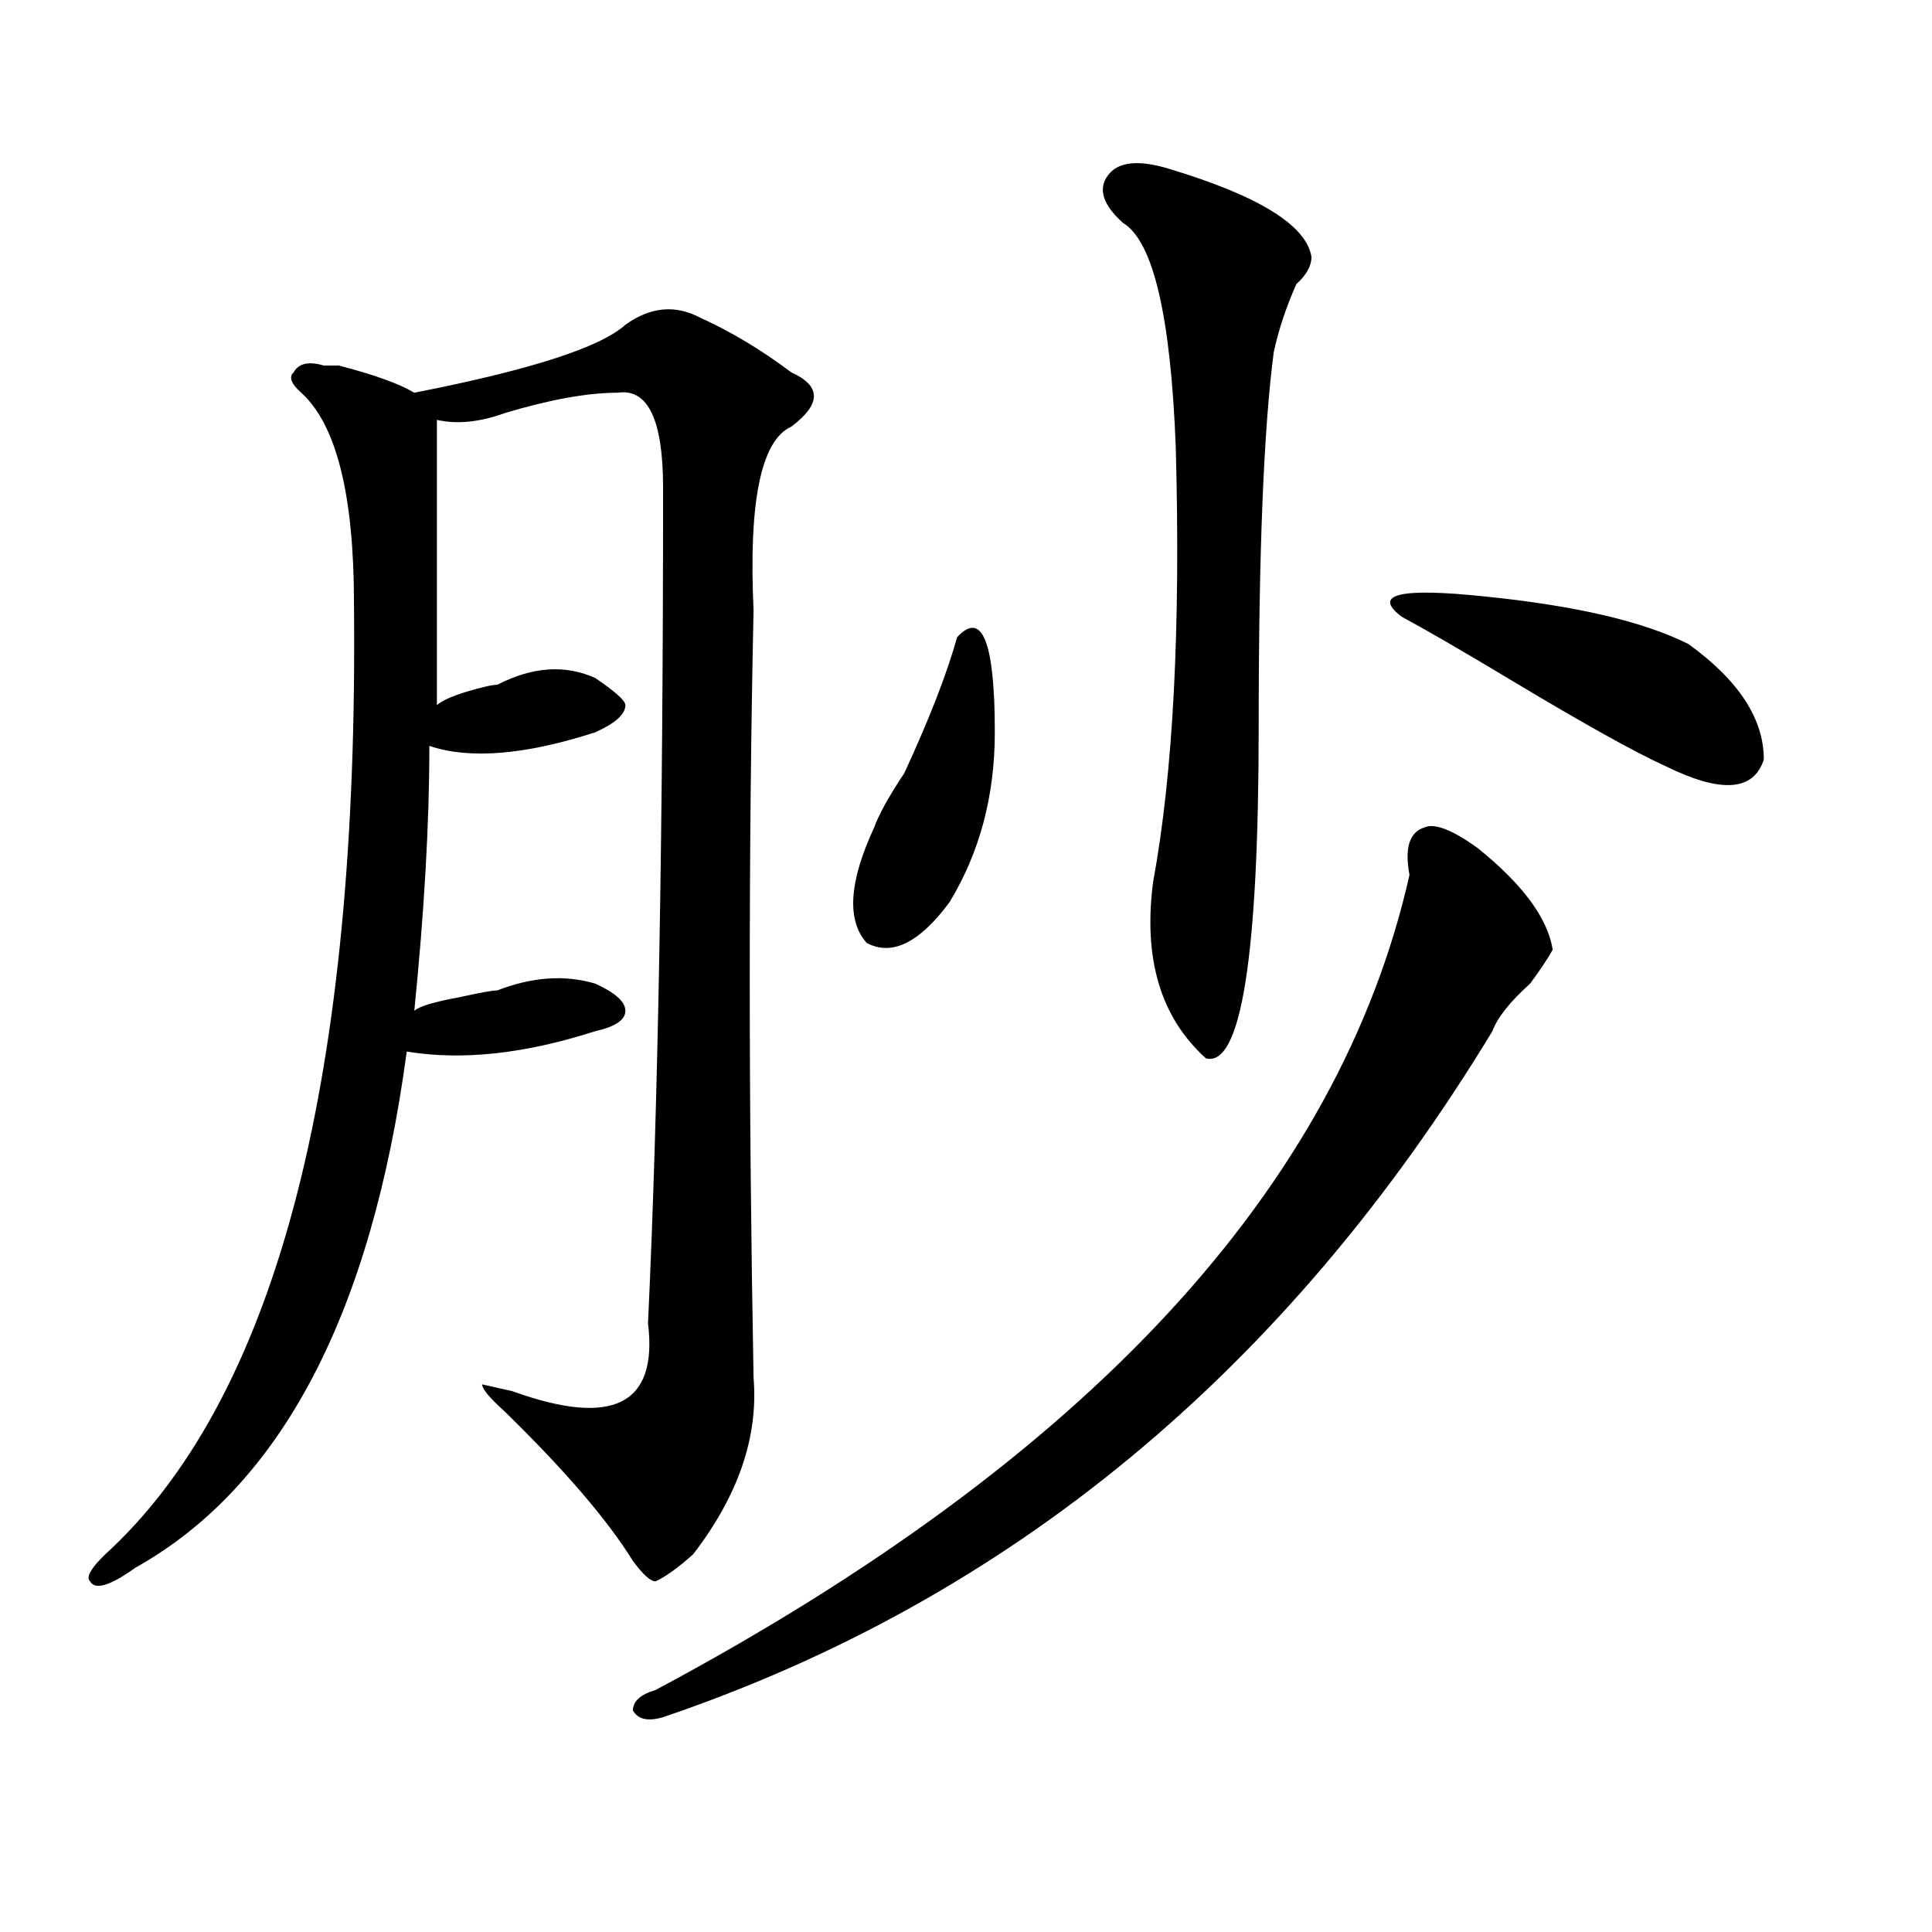
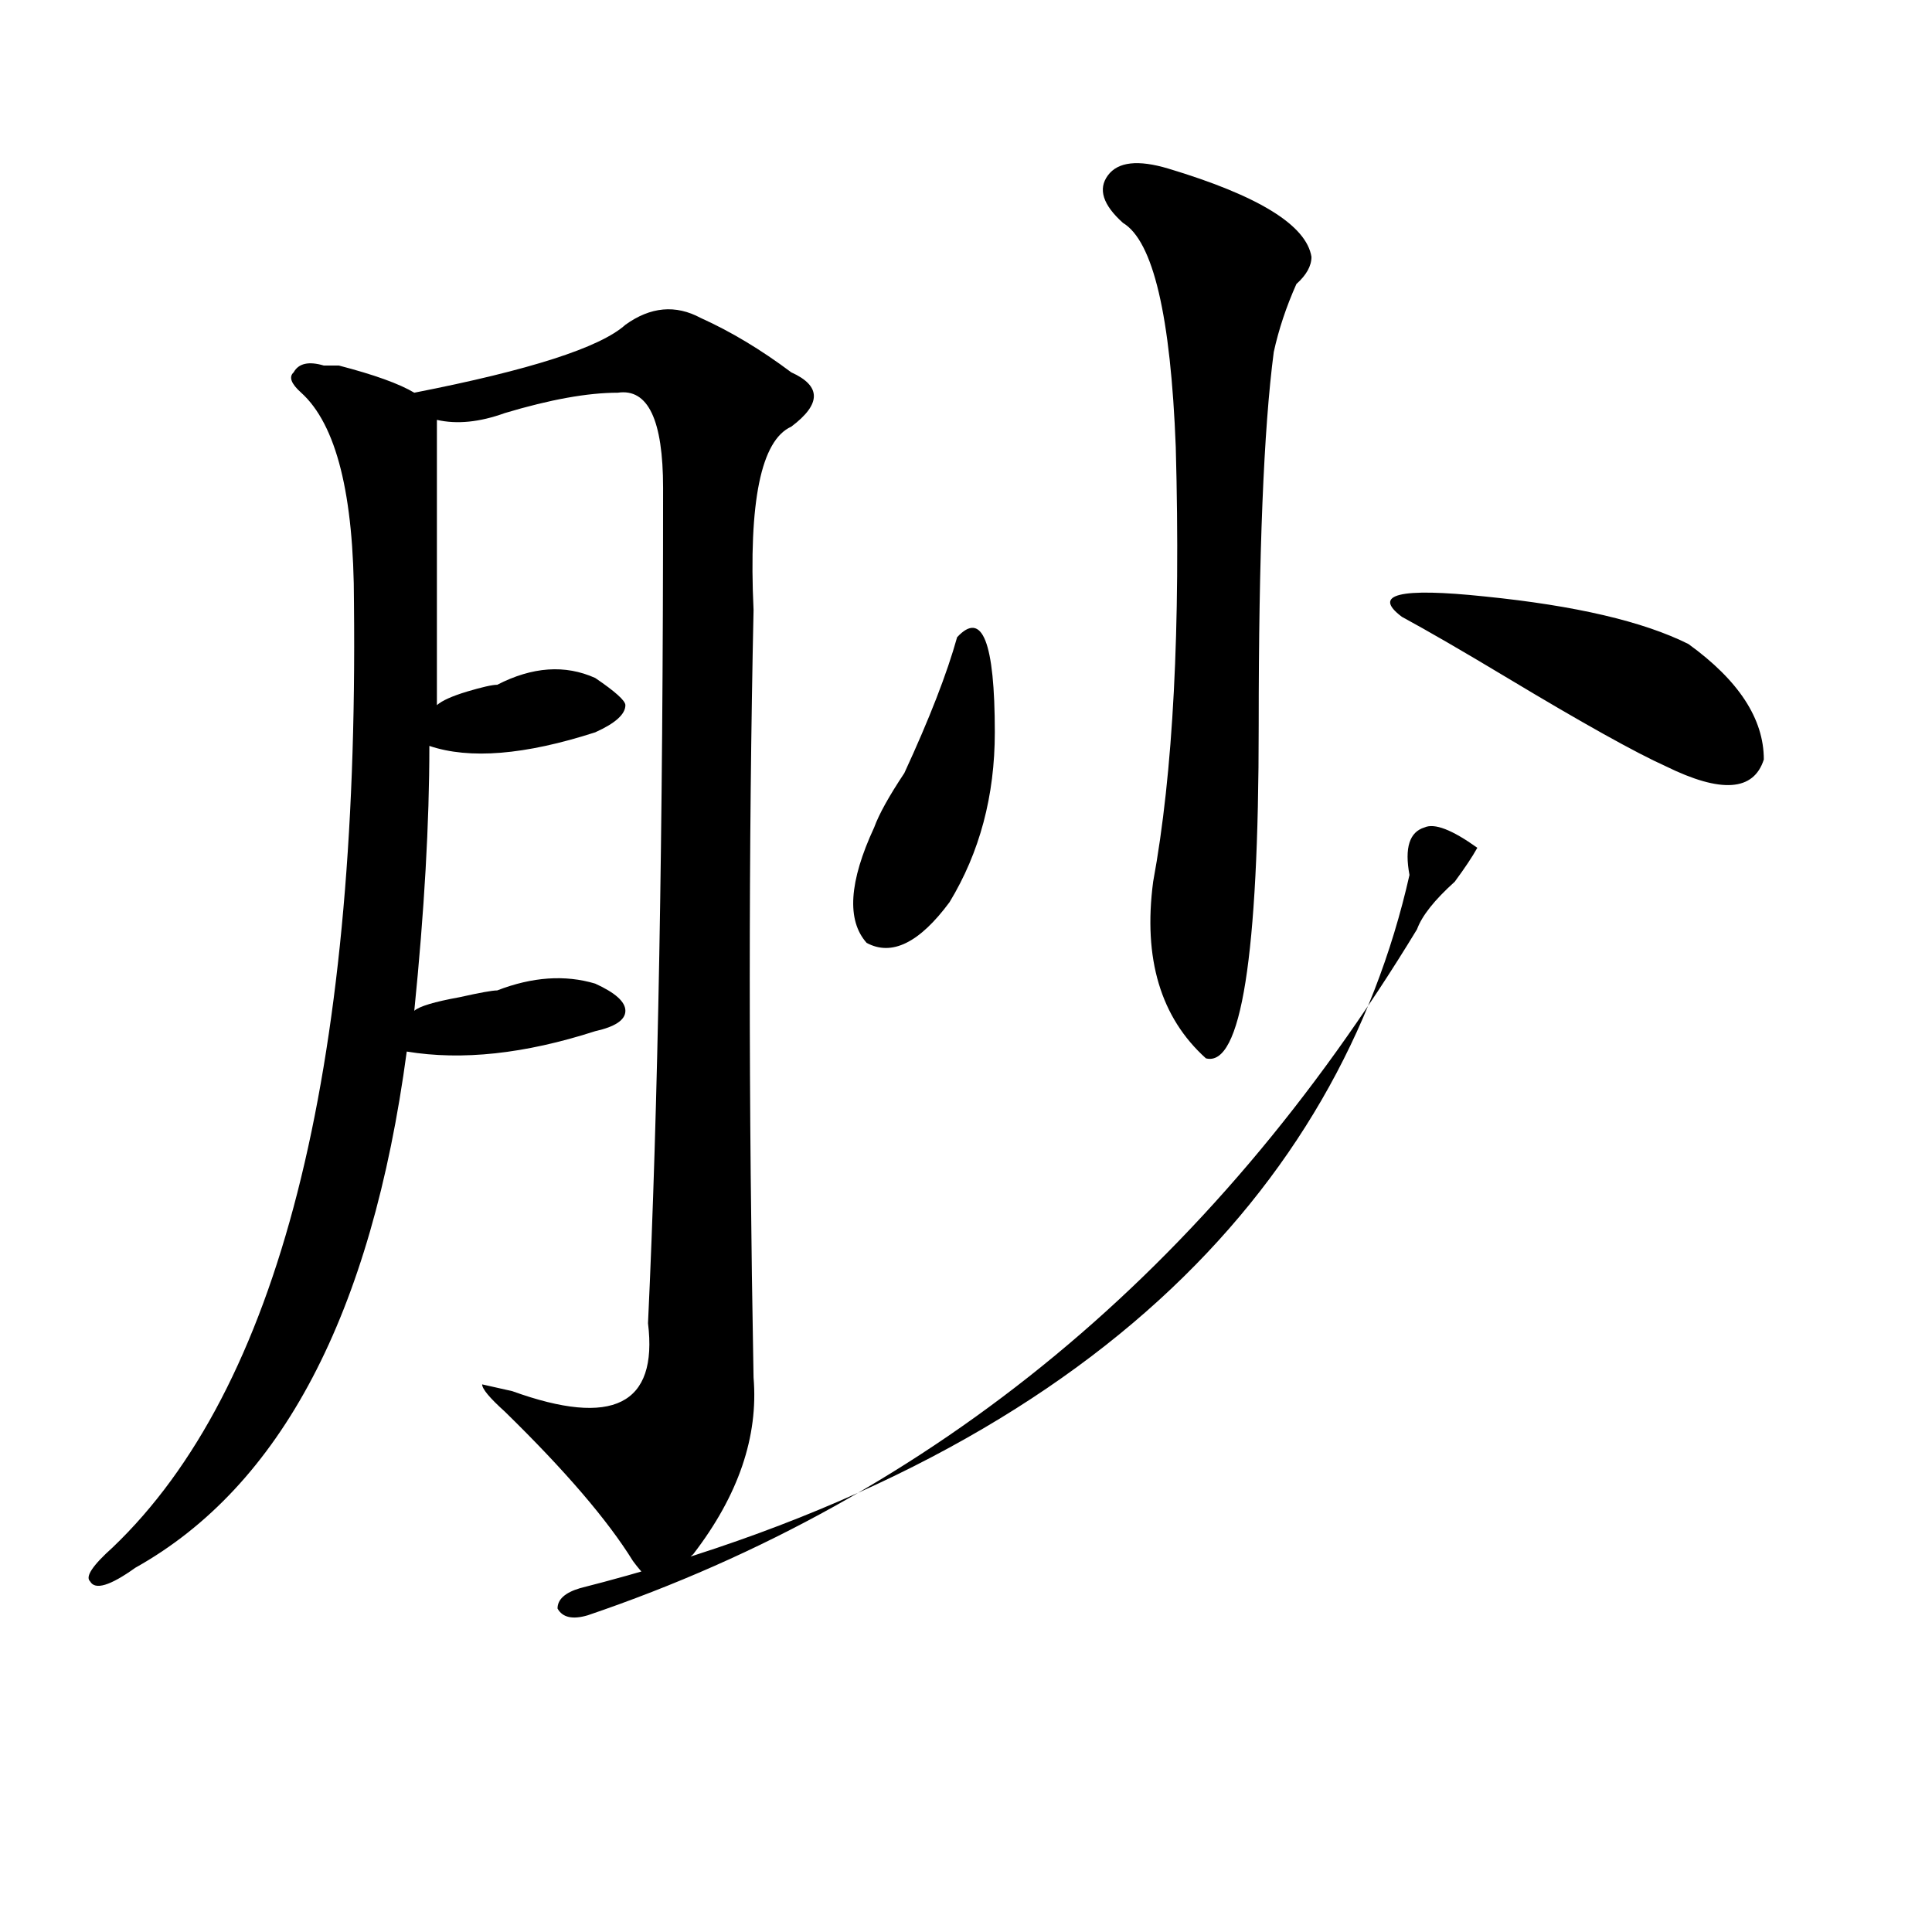
<svg xmlns="http://www.w3.org/2000/svg" version="1.1" id="图层_1" x="0px" y="0px" width="1000px" height="1000px" viewBox="0 0 1000 1000" enable-background="new 0 0 1000 1000" xml:space="preserve">
-   <path d="M390.039,315.766c-2.622,121.894-2.622,254.334,0,397.266c2.561,30.487-7.805,60.975-31.219,91.406  c-7.805,7.031-14.329,11.7-19.512,14.063c-2.622,0-6.524-3.516-11.707-10.547c-13.049-21.094-35.121-46.856-66.34-77.344  c-7.805-7.031-11.707-11.7-11.707-14.063l15.609,3.516c52.011,18.787,75.425,7.031,70.242-35.156  c5.183-110.138,7.805-254.278,7.805-432.422c0-35.156-7.805-51.526-23.414-49.219c-15.609,0-35.121,3.516-58.535,10.547  c-13.049,4.724-24.756,5.878-35.121,3.516c0,49.219,0,98.438,0,147.656c2.561-2.307,7.805-4.669,15.609-7.031  c7.805-2.307,12.987-3.516,15.609-3.516c18.17-9.338,35.121-10.547,50.73-3.516c10.365,7.031,15.609,11.756,15.609,14.063  c0,4.725-5.244,9.394-15.609,14.063c-36.463,11.756-65.06,14.063-85.852,7.031c0,39.881-2.622,85.584-7.805,137.109  c2.561-2.307,10.365-4.669,23.414-7.031c10.365-2.307,16.89-3.516,19.512-3.516c18.17-7.031,35.121-8.185,50.73-3.516  c10.365,4.725,15.609,9.394,15.609,14.063c0,4.725-5.244,8.24-15.609,10.547c-36.463,11.756-68.962,15.271-97.559,10.547  c-18.231,135.956-65.06,225-140.484,267.188c-13.049,9.338-20.854,11.7-23.414,7.031c-2.622-2.362,1.28-8.24,11.707-17.578  c85.852-82.013,127.436-244.885,124.875-488.672c0-56.25-9.146-92.56-27.316-108.984c-5.244-4.669-6.524-8.185-3.902-10.547  c2.561-4.669,7.805-5.823,15.609-3.516c2.561,0,5.183,0,7.805,0c18.17,4.724,31.219,9.394,39.023,14.063  c59.815-11.7,96.217-23.401,109.266-35.156c12.987-9.339,25.975-10.547,39.023-3.516c15.609,7.031,31.219,16.425,46.828,28.125  c15.609,7.031,15.609,16.425,0,28.125C393.941,227.875,387.417,259.516,390.039,315.766z M764.664,438.813  c23.414,18.787,36.401,36.365,39.023,52.734c-2.622,4.725-6.524,10.547-11.707,17.578c-10.427,9.394-16.951,17.578-19.512,24.609  c-106.705,175.781-249.75,294.104-429.258,355.078c-7.805,2.307-13.049,1.153-15.609-3.516c0-4.725,3.902-8.24,11.707-10.547  C563.022,755.219,693.08,614.594,729.543,452.875c-2.622-14.063,0-22.247,7.805-24.609  C742.53,425.959,751.615,429.475,764.664,438.813z M495.402,329.828c12.987-14.063,19.512,2.362,19.512,49.219  c0,32.85-7.805,62.128-23.414,87.891c-15.609,21.094-29.938,28.125-42.926,21.094c-10.427-11.7-9.146-31.641,3.902-59.766  c2.561-7.031,7.805-16.369,15.609-28.125C481.073,372.016,490.158,348.615,495.402,329.828z M604.668,87.25  c46.828,14.063,71.522,29.333,74.145,45.703c0,4.724-2.622,9.394-7.805,14.063c-5.244,11.755-9.146,23.456-11.707,35.156  c-5.244,39.88-7.805,104.315-7.805,193.359c0,119.531-9.146,176.99-27.316,172.266c-23.414-21.094-32.561-51.525-27.316-91.406  c10.365-56.25,14.268-131.231,11.707-225c-2.622-67.95-11.707-106.622-27.316-116.016c-10.427-9.339-13.049-17.578-7.805-24.609  C578.632,83.734,589.059,82.581,604.668,87.25z M873.93,333.344c25.975,18.787,39.023,38.672,39.023,59.766  c-5.244,16.425-22.134,17.578-50.73,3.516c-15.609-7.031-42.926-22.247-81.949-45.703c-23.414-14.063-41.646-24.609-54.633-31.641  c-15.609-11.7-1.342-15.216,42.926-10.547C815.395,313.459,850.516,321.644,873.93,333.344z" />
+   <path d="M390.039,315.766c-2.622,121.894-2.622,254.334,0,397.266c2.561,30.487-7.805,60.975-31.219,91.406  c-7.805,7.031-14.329,11.7-19.512,14.063c-2.622,0-6.524-3.516-11.707-10.547c-13.049-21.094-35.121-46.856-66.34-77.344  c-7.805-7.031-11.707-11.7-11.707-14.063l15.609,3.516c52.011,18.787,75.425,7.031,70.242-35.156  c5.183-110.138,7.805-254.278,7.805-432.422c0-35.156-7.805-51.526-23.414-49.219c-15.609,0-35.121,3.516-58.535,10.547  c-13.049,4.724-24.756,5.878-35.121,3.516c0,49.219,0,98.438,0,147.656c2.561-2.307,7.805-4.669,15.609-7.031  c7.805-2.307,12.987-3.516,15.609-3.516c18.17-9.338,35.121-10.547,50.73-3.516c10.365,7.031,15.609,11.756,15.609,14.063  c0,4.725-5.244,9.394-15.609,14.063c-36.463,11.756-65.06,14.063-85.852,7.031c0,39.881-2.622,85.584-7.805,137.109  c2.561-2.307,10.365-4.669,23.414-7.031c10.365-2.307,16.89-3.516,19.512-3.516c18.17-7.031,35.121-8.185,50.73-3.516  c10.365,4.725,15.609,9.394,15.609,14.063c0,4.725-5.244,8.24-15.609,10.547c-36.463,11.756-68.962,15.271-97.559,10.547  c-18.231,135.956-65.06,225-140.484,267.188c-13.049,9.338-20.854,11.7-23.414,7.031c-2.622-2.362,1.28-8.24,11.707-17.578  c85.852-82.013,127.436-244.885,124.875-488.672c0-56.25-9.146-92.56-27.316-108.984c-5.244-4.669-6.524-8.185-3.902-10.547  c2.561-4.669,7.805-5.823,15.609-3.516c2.561,0,5.183,0,7.805,0c18.17,4.724,31.219,9.394,39.023,14.063  c59.815-11.7,96.217-23.401,109.266-35.156c12.987-9.339,25.975-10.547,39.023-3.516c15.609,7.031,31.219,16.425,46.828,28.125  c15.609,7.031,15.609,16.425,0,28.125C393.941,227.875,387.417,259.516,390.039,315.766z M764.664,438.813  c-2.622,4.725-6.524,10.547-11.707,17.578c-10.427,9.394-16.951,17.578-19.512,24.609  c-106.705,175.781-249.75,294.104-429.258,355.078c-7.805,2.307-13.049,1.153-15.609-3.516c0-4.725,3.902-8.24,11.707-10.547  C563.022,755.219,693.08,614.594,729.543,452.875c-2.622-14.063,0-22.247,7.805-24.609  C742.53,425.959,751.615,429.475,764.664,438.813z M495.402,329.828c12.987-14.063,19.512,2.362,19.512,49.219  c0,32.85-7.805,62.128-23.414,87.891c-15.609,21.094-29.938,28.125-42.926,21.094c-10.427-11.7-9.146-31.641,3.902-59.766  c2.561-7.031,7.805-16.369,15.609-28.125C481.073,372.016,490.158,348.615,495.402,329.828z M604.668,87.25  c46.828,14.063,71.522,29.333,74.145,45.703c0,4.724-2.622,9.394-7.805,14.063c-5.244,11.755-9.146,23.456-11.707,35.156  c-5.244,39.88-7.805,104.315-7.805,193.359c0,119.531-9.146,176.99-27.316,172.266c-23.414-21.094-32.561-51.525-27.316-91.406  c10.365-56.25,14.268-131.231,11.707-225c-2.622-67.95-11.707-106.622-27.316-116.016c-10.427-9.339-13.049-17.578-7.805-24.609  C578.632,83.734,589.059,82.581,604.668,87.25z M873.93,333.344c25.975,18.787,39.023,38.672,39.023,59.766  c-5.244,16.425-22.134,17.578-50.73,3.516c-15.609-7.031-42.926-22.247-81.949-45.703c-23.414-14.063-41.646-24.609-54.633-31.641  c-15.609-11.7-1.342-15.216,42.926-10.547C815.395,313.459,850.516,321.644,873.93,333.344z" />
</svg>